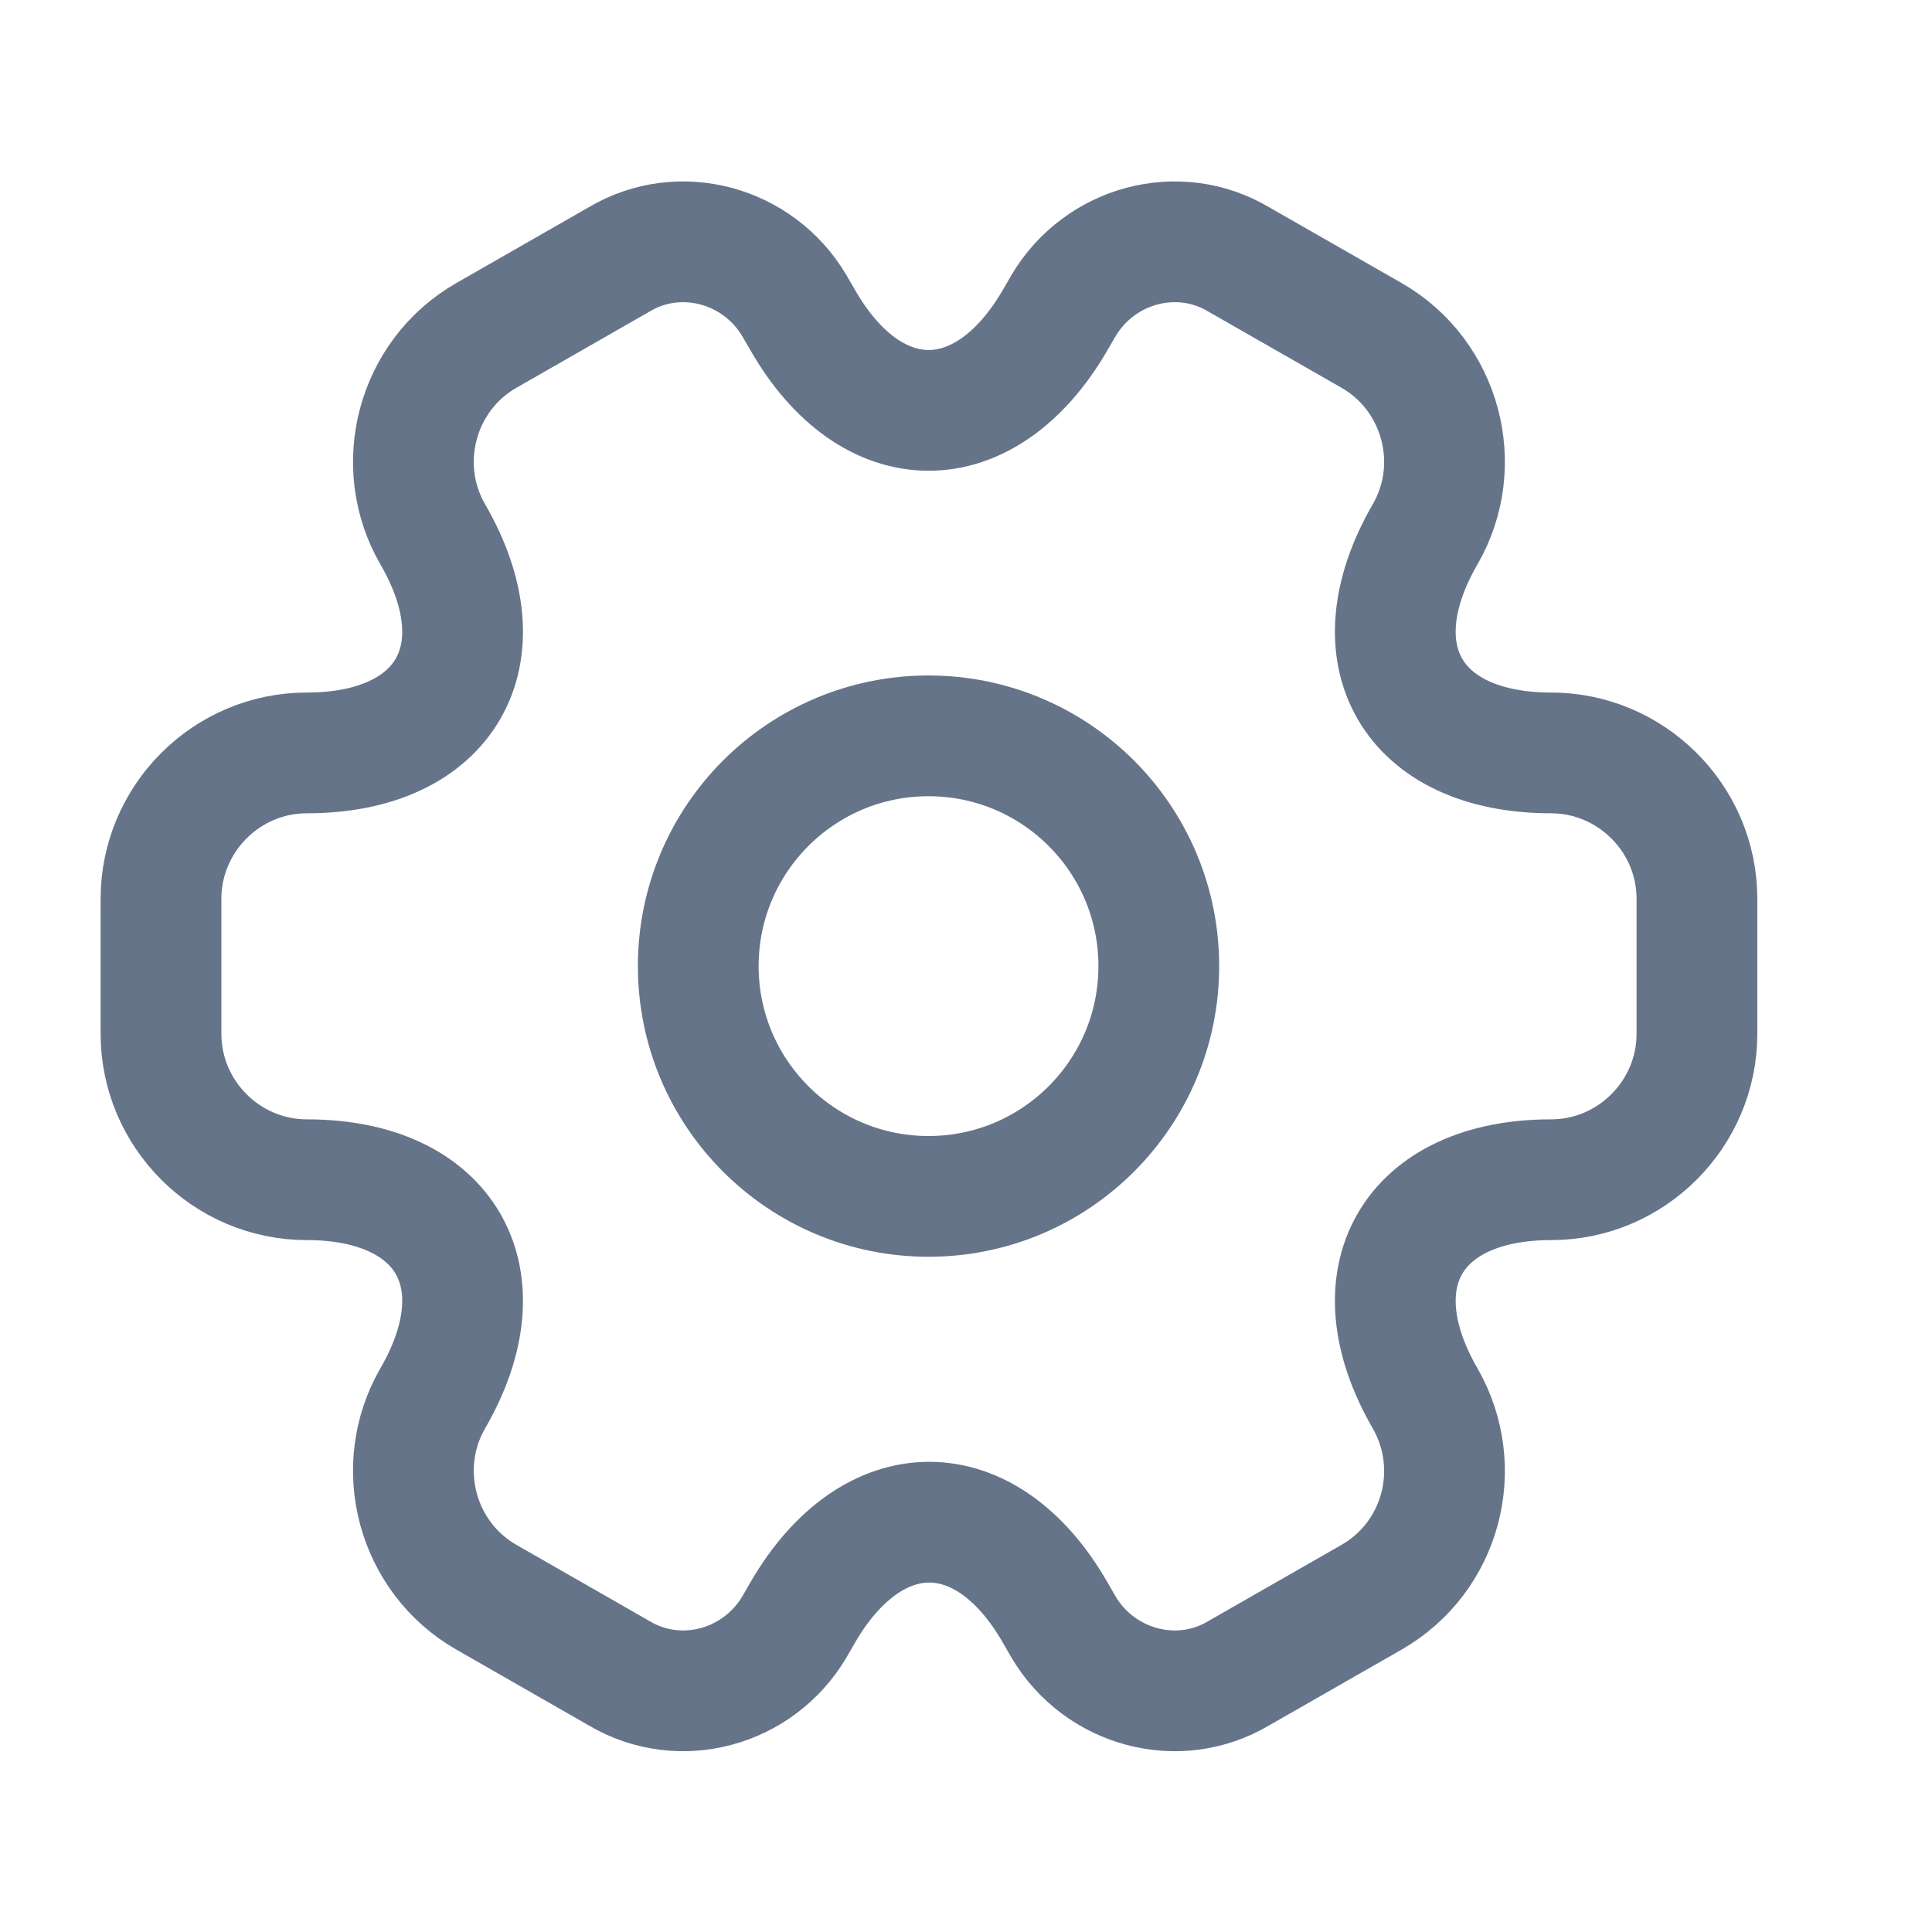
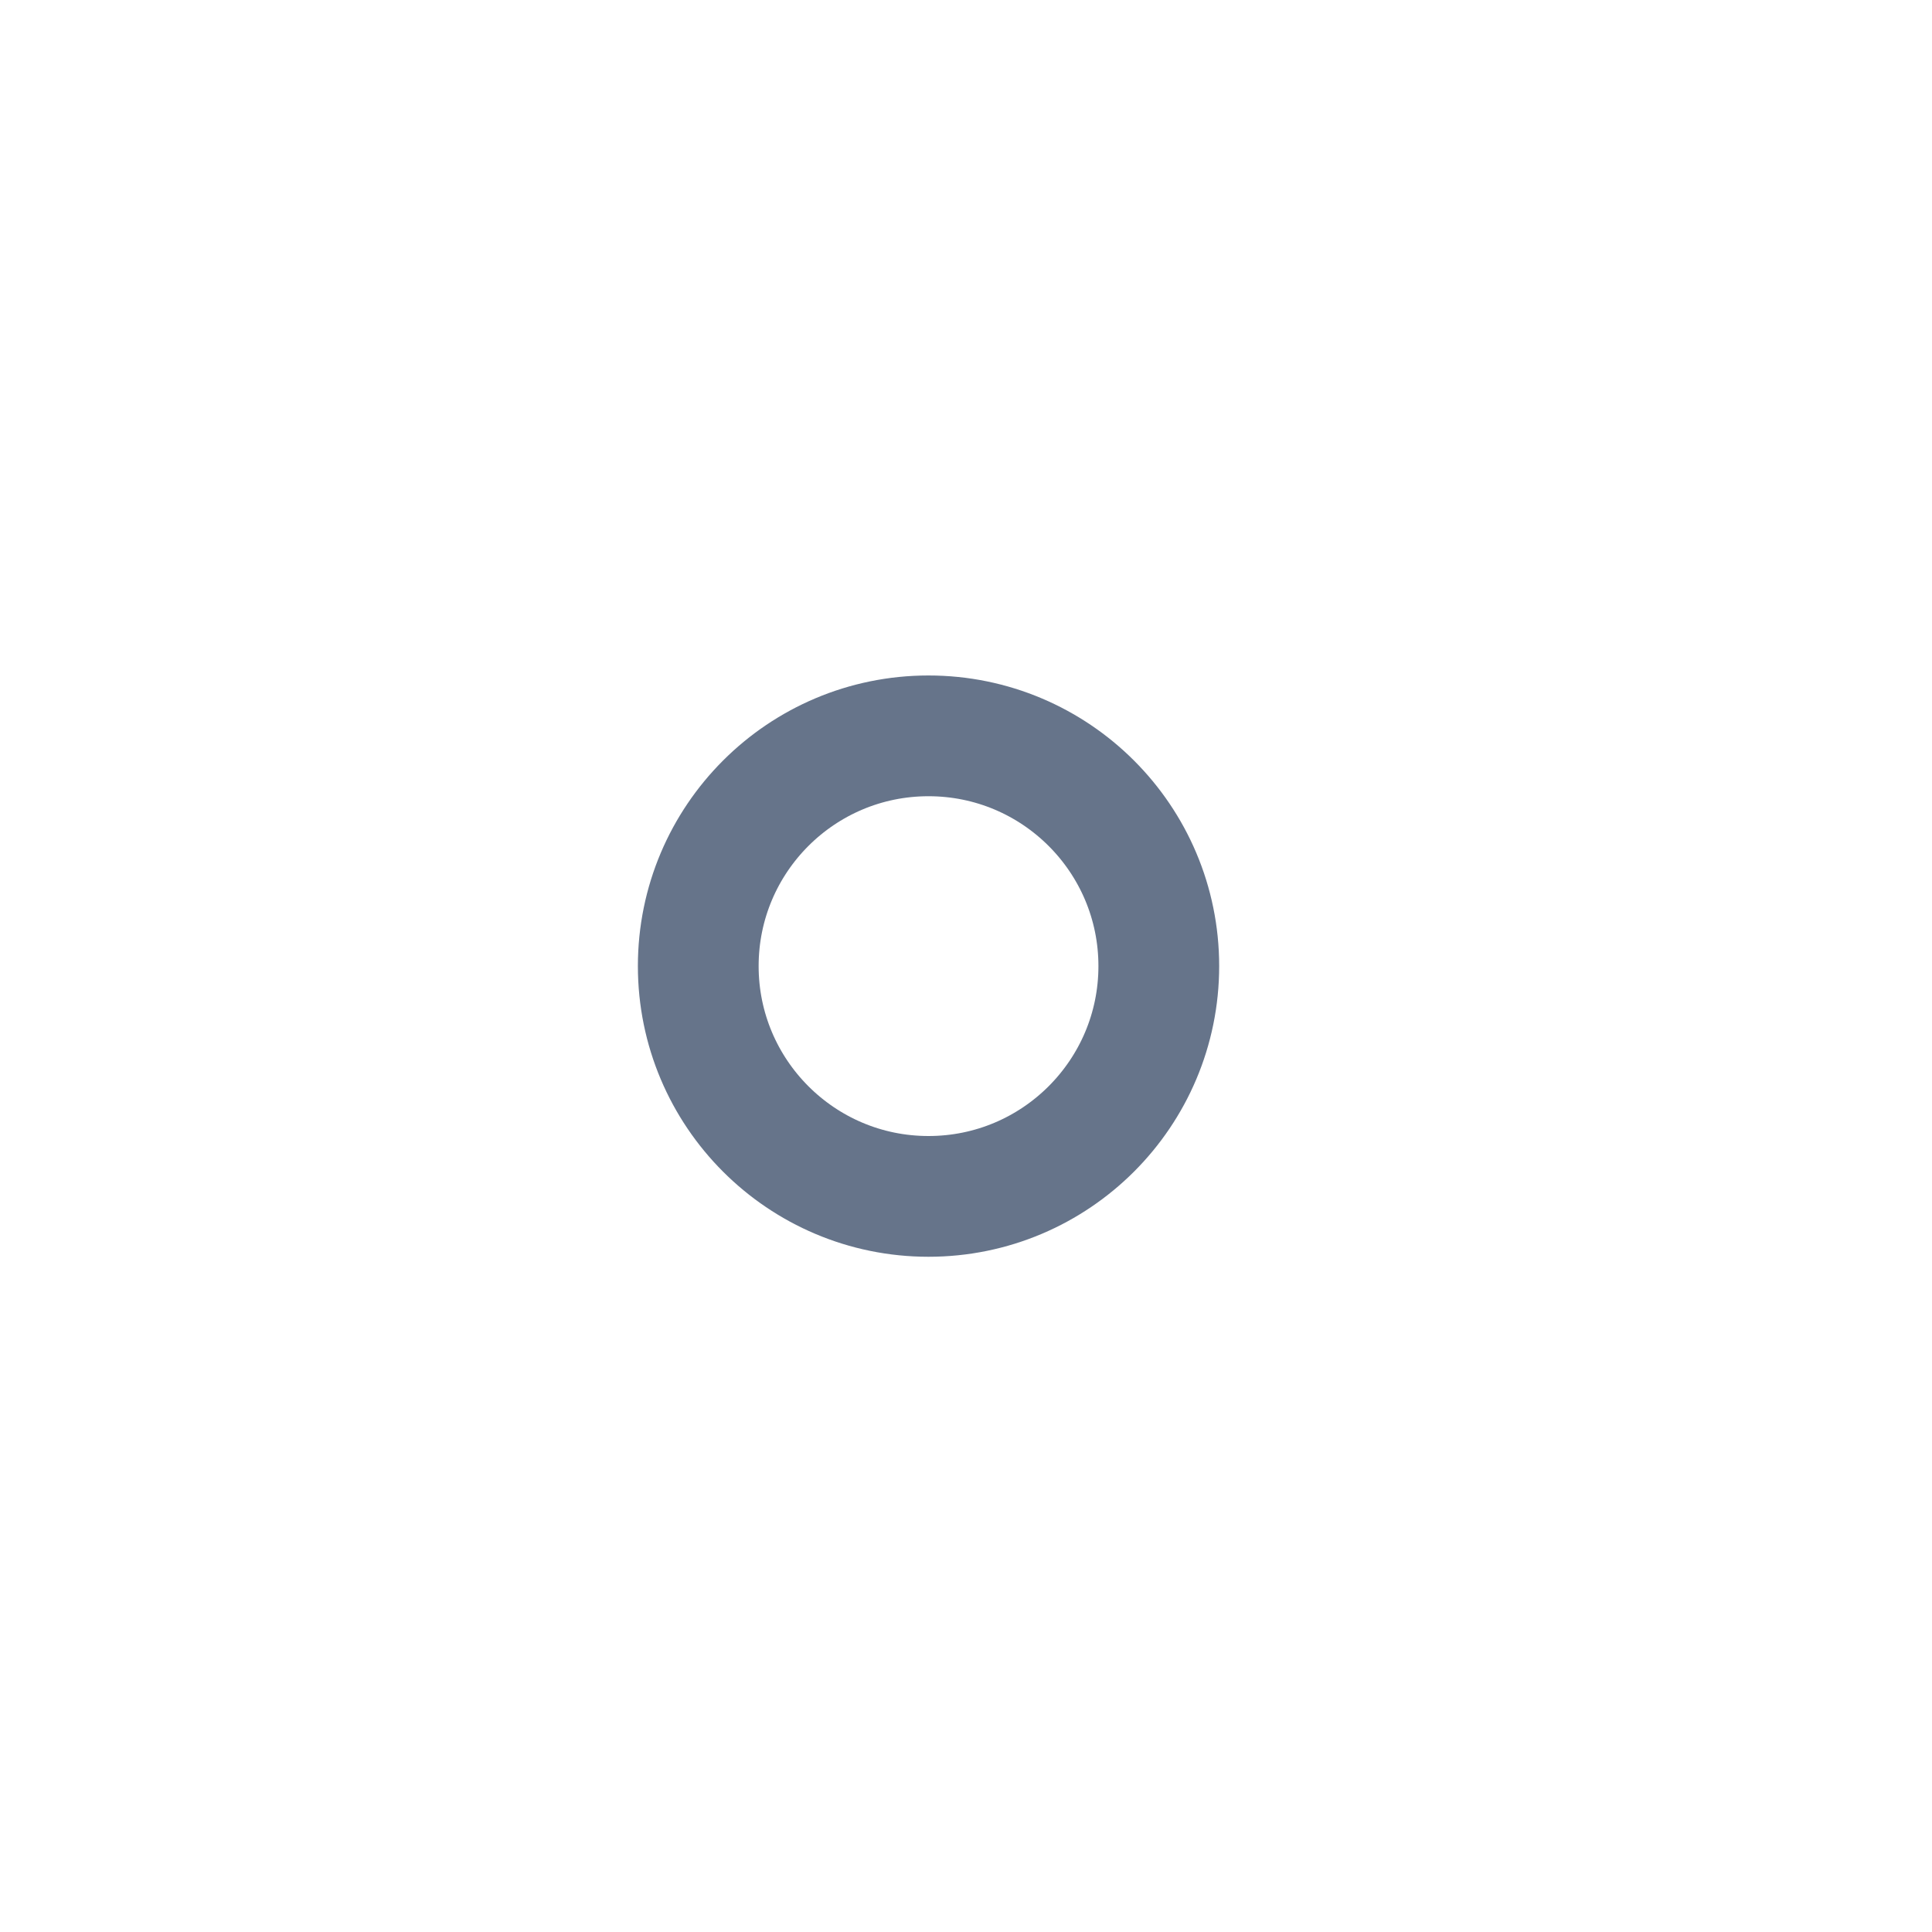
<svg xmlns="http://www.w3.org/2000/svg" width="24" height="24" viewBox="0 0 24 24" fill="none">
  <path d="M11.534 14.862C13.114 14.862 14.395 13.581 14.395 12.001C14.395 10.421 13.114 9.141 11.534 9.141C9.955 9.141 8.674 10.421 8.674 12.001C8.674 13.581 9.955 14.862 11.534 14.862Z" stroke="#66748A" stroke-width="1.5" stroke-miterlimit="10" stroke-linecap="round" stroke-linejoin="round" />
-   <path d="M2 12.843V11.165C2 10.173 2.81 9.353 3.812 9.353C5.537 9.353 6.243 8.133 5.375 6.636C4.88 5.778 5.175 4.662 6.043 4.166L7.692 3.222C8.446 2.774 9.418 3.041 9.866 3.794L9.971 3.975C10.829 5.472 12.241 5.472 13.108 3.975L13.213 3.794C13.661 3.041 14.634 2.774 15.387 3.222L17.037 4.166C17.904 4.662 18.2 5.778 17.704 6.636C16.837 8.133 17.542 9.353 19.268 9.353C20.259 9.353 21.08 10.164 21.08 11.165V12.843C21.08 13.835 20.269 14.655 19.268 14.655C17.542 14.655 16.837 15.875 17.704 17.372C18.2 18.24 17.904 19.346 17.037 19.842L15.387 20.786C14.634 21.234 13.661 20.967 13.213 20.214L13.108 20.032C12.25 18.535 10.839 18.535 9.971 20.032L9.866 20.214C9.418 20.967 8.446 21.234 7.692 20.786L6.043 19.842C5.175 19.346 4.88 18.23 5.375 17.372C6.243 15.875 5.537 14.655 3.812 14.655C2.81 14.655 2 13.835 2 12.843Z" stroke="#66748A" stroke-width="1.5" stroke-miterlimit="10" stroke-linecap="round" stroke-linejoin="round" />
</svg>